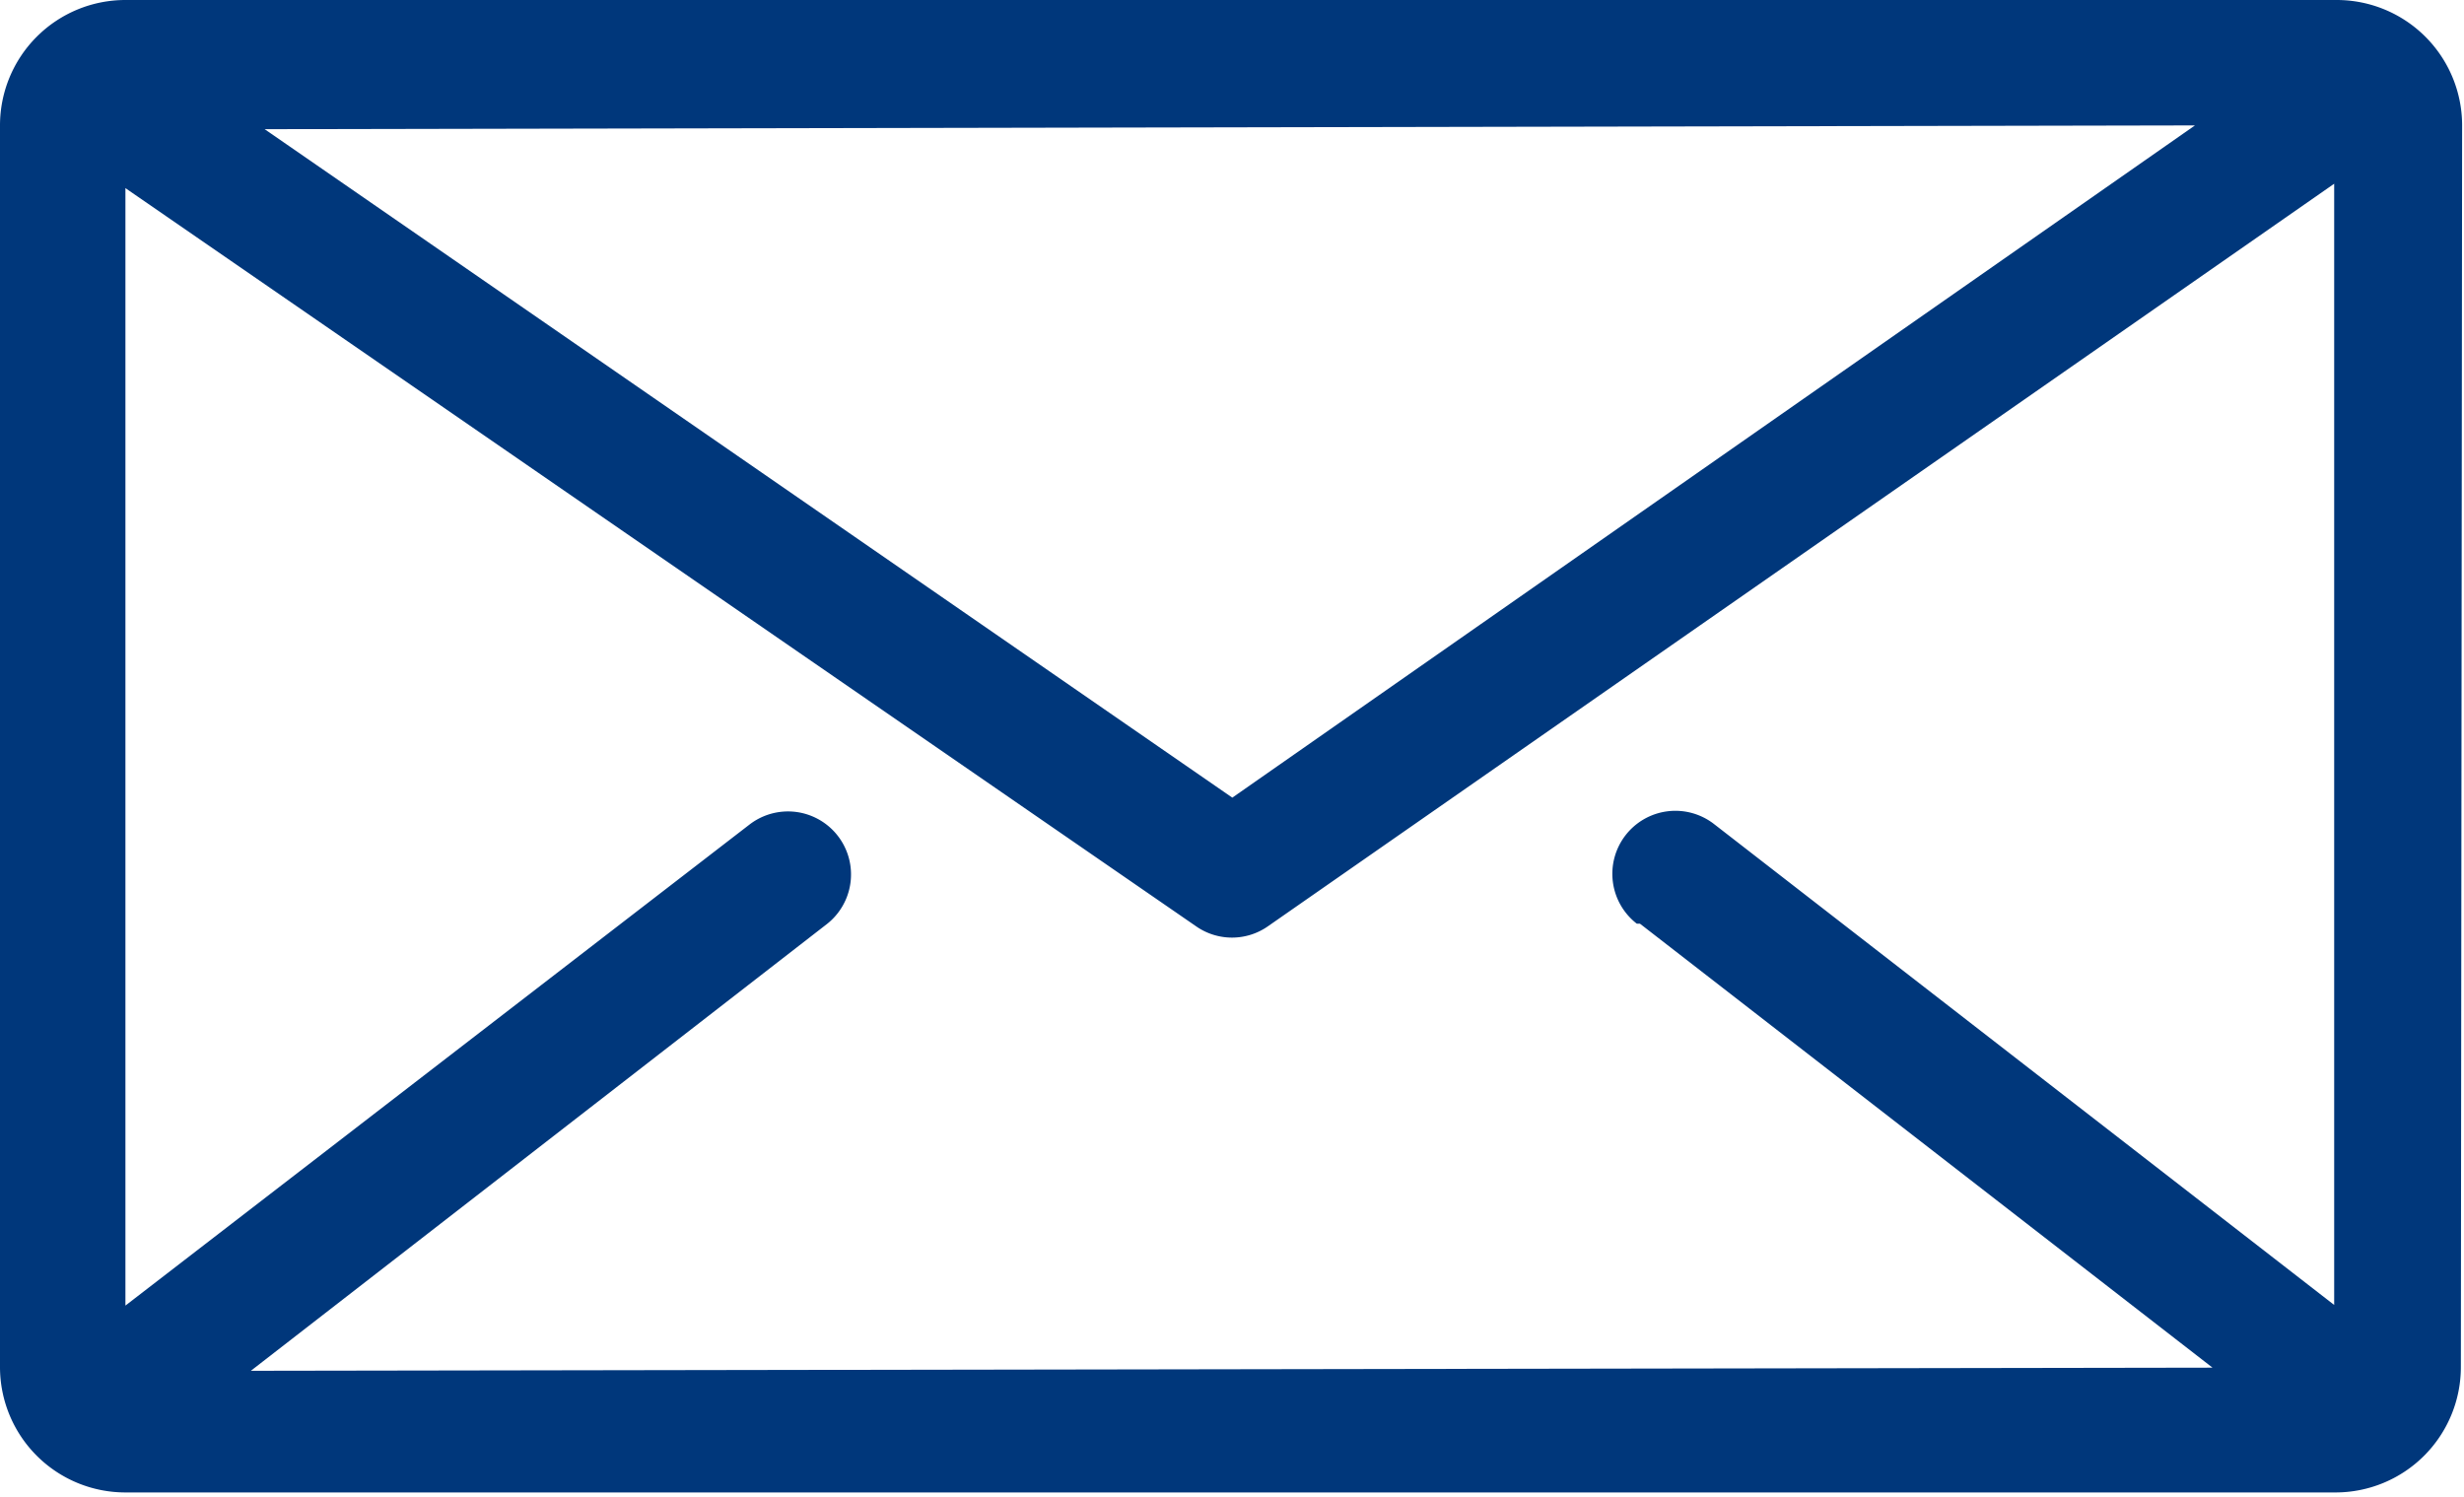
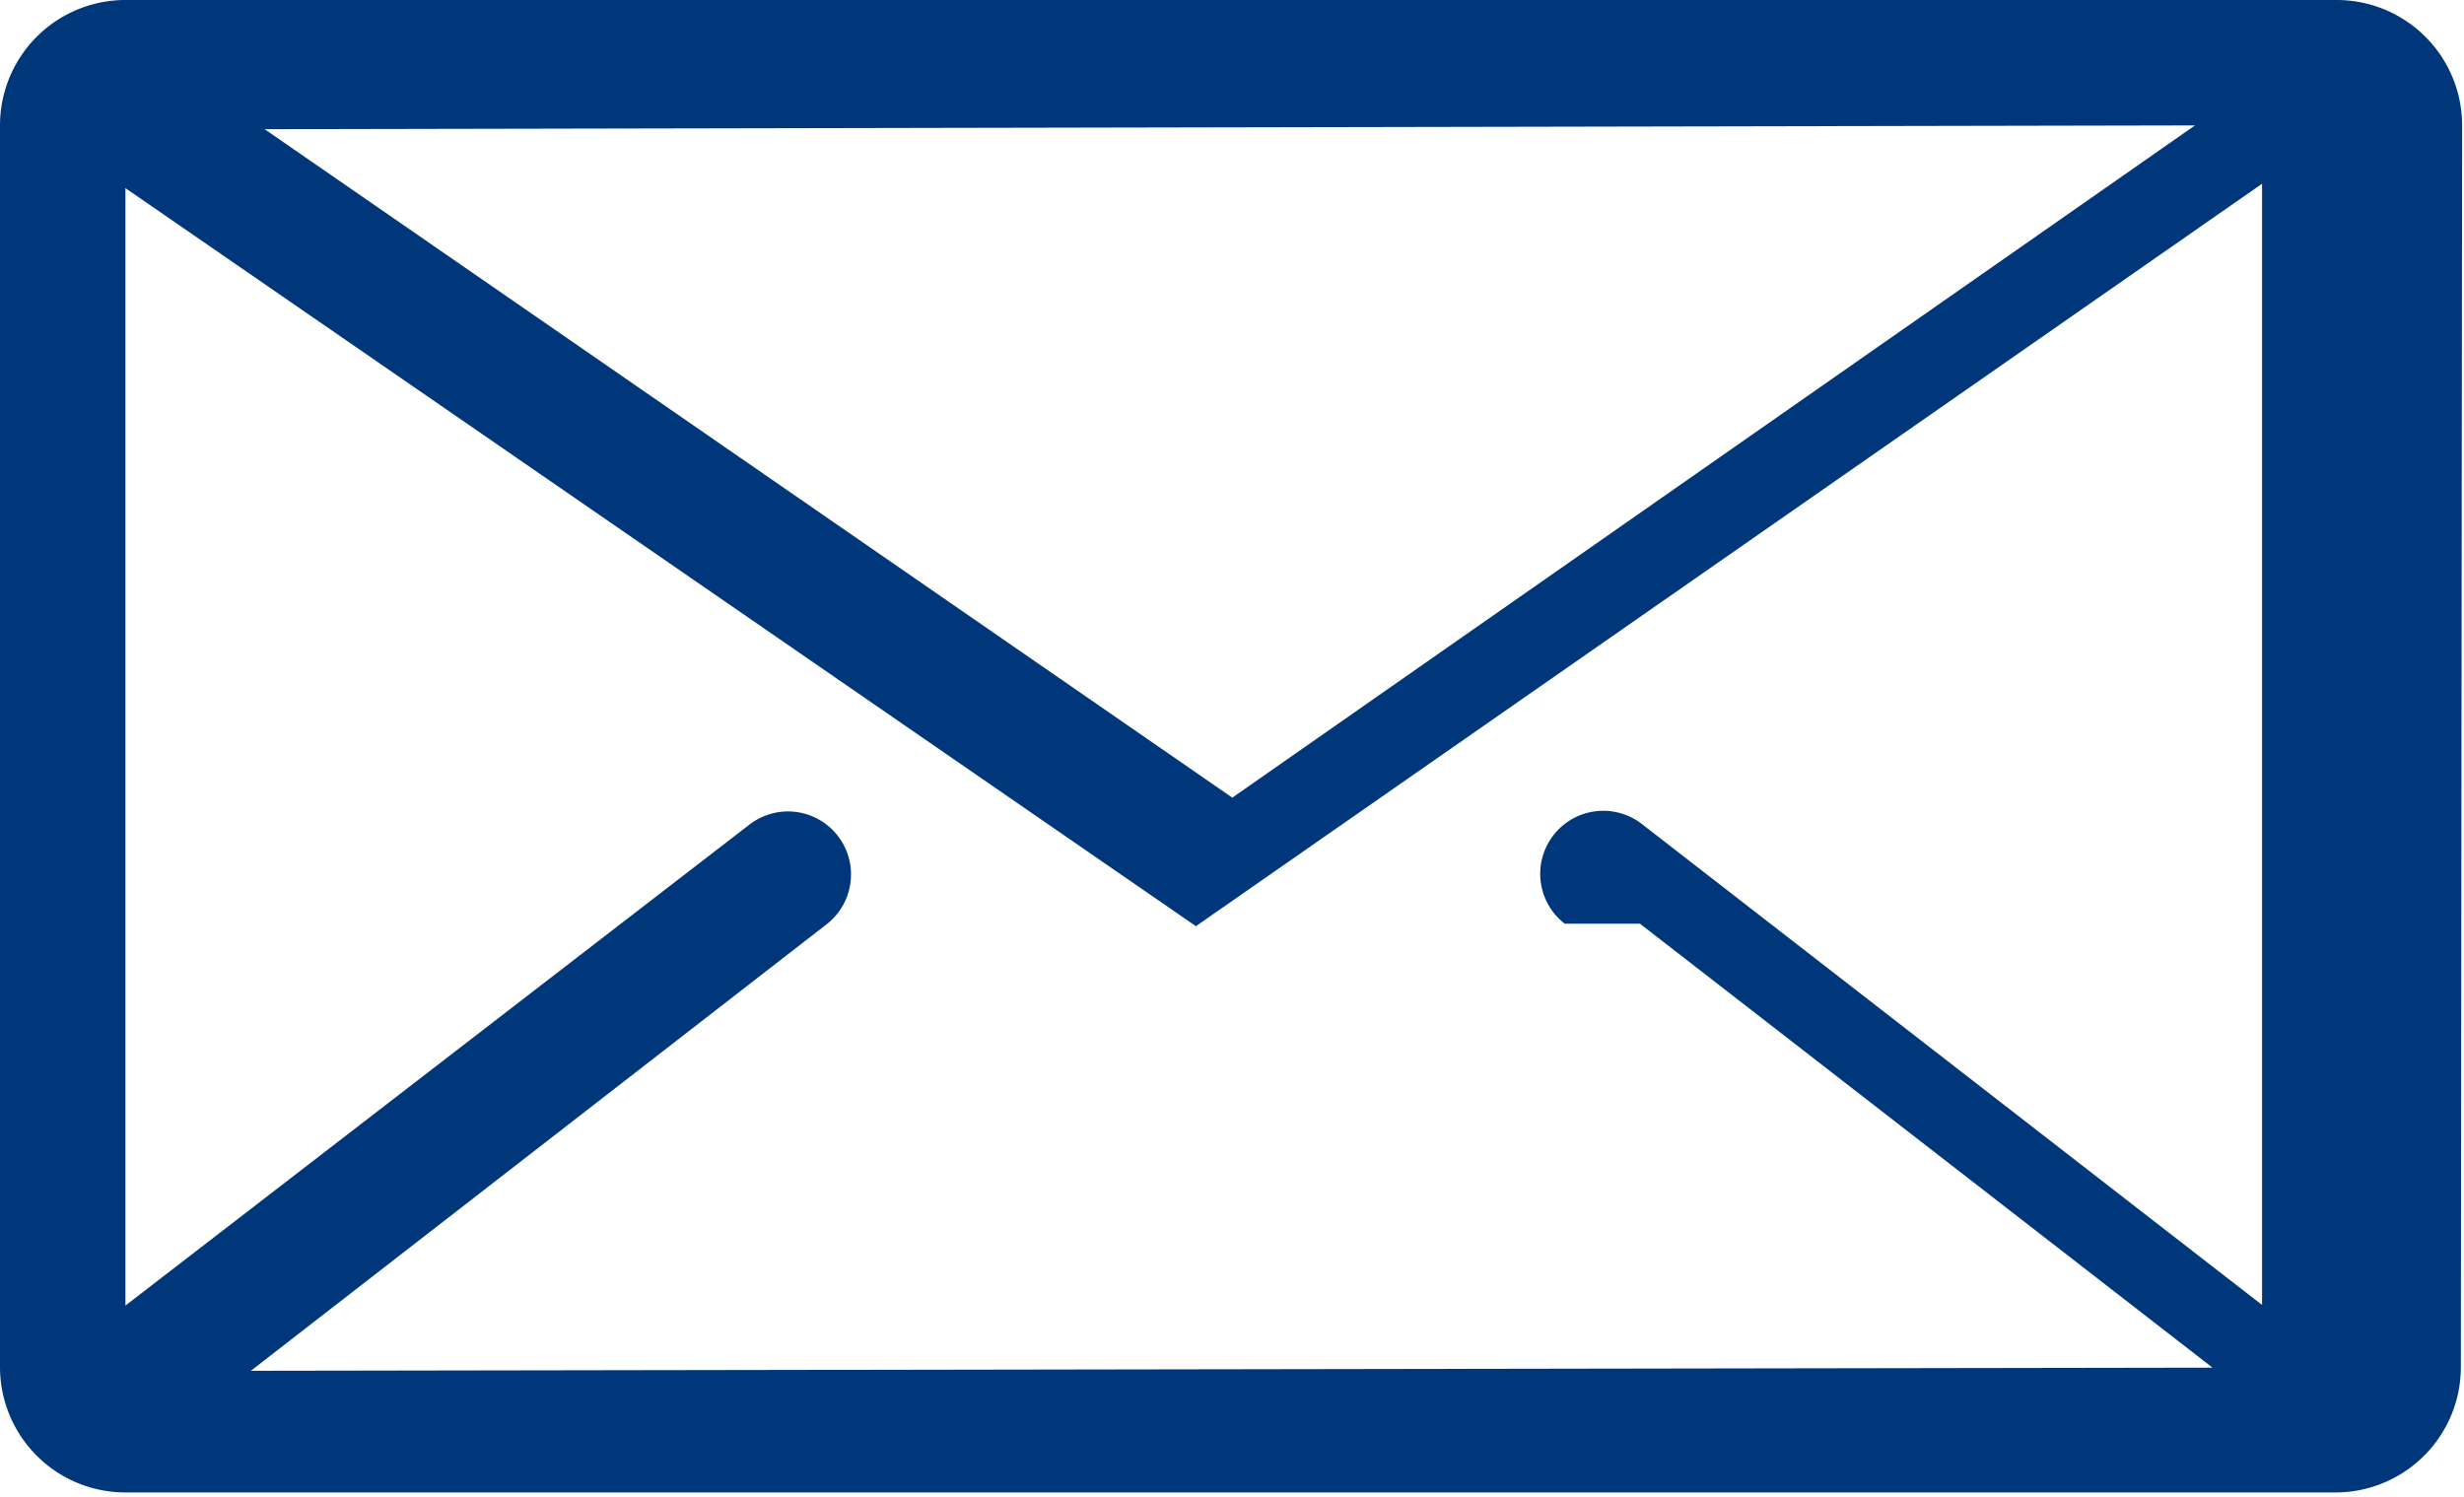
<svg xmlns="http://www.w3.org/2000/svg" viewBox="0 0 39.29 23.87">
  <defs>
    <style>.cls-1{fill:#00377b;}</style>
  </defs>
  <title>Asset 27</title>
  <g id="Layer_2" data-name="Layer 2">
    <g id="Layer_1-2" data-name="Layer 1">
-       <path class="cls-1" d="M39.26,2a2,2,0,0,0-2-2h0L2,0a2,2,0,0,0-2,2l0,19.8a2,2,0,0,0,2,2H2l35.24,0a2,2,0,0,0,2-2ZM35,2,19.65,12.72,4.22,2.06ZM26.15,14.73l9.13,7.08L4,21.86l9.18-7.12a1,1,0,1,0-1.23-1.59L2,20.82,2,3,19.07,14.77a1,1,0,0,0,1.15,0l17-11.84,0,17.88-9.89-7.67a1,1,0,0,0-1.23,1.59Z" />
+       <path class="cls-1" d="M39.26,2a2,2,0,0,0-2-2h0L2,0a2,2,0,0,0-2,2l0,19.8a2,2,0,0,0,2,2H2l35.24,0a2,2,0,0,0,2-2ZM35,2,19.65,12.72,4.22,2.06ZM26.15,14.73l9.13,7.08L4,21.86l9.18-7.12a1,1,0,1,0-1.23-1.59L2,20.82,2,3,19.07,14.77l17-11.84,0,17.88-9.89-7.67a1,1,0,0,0-1.23,1.59Z" />
    </g>
  </g>
</svg>